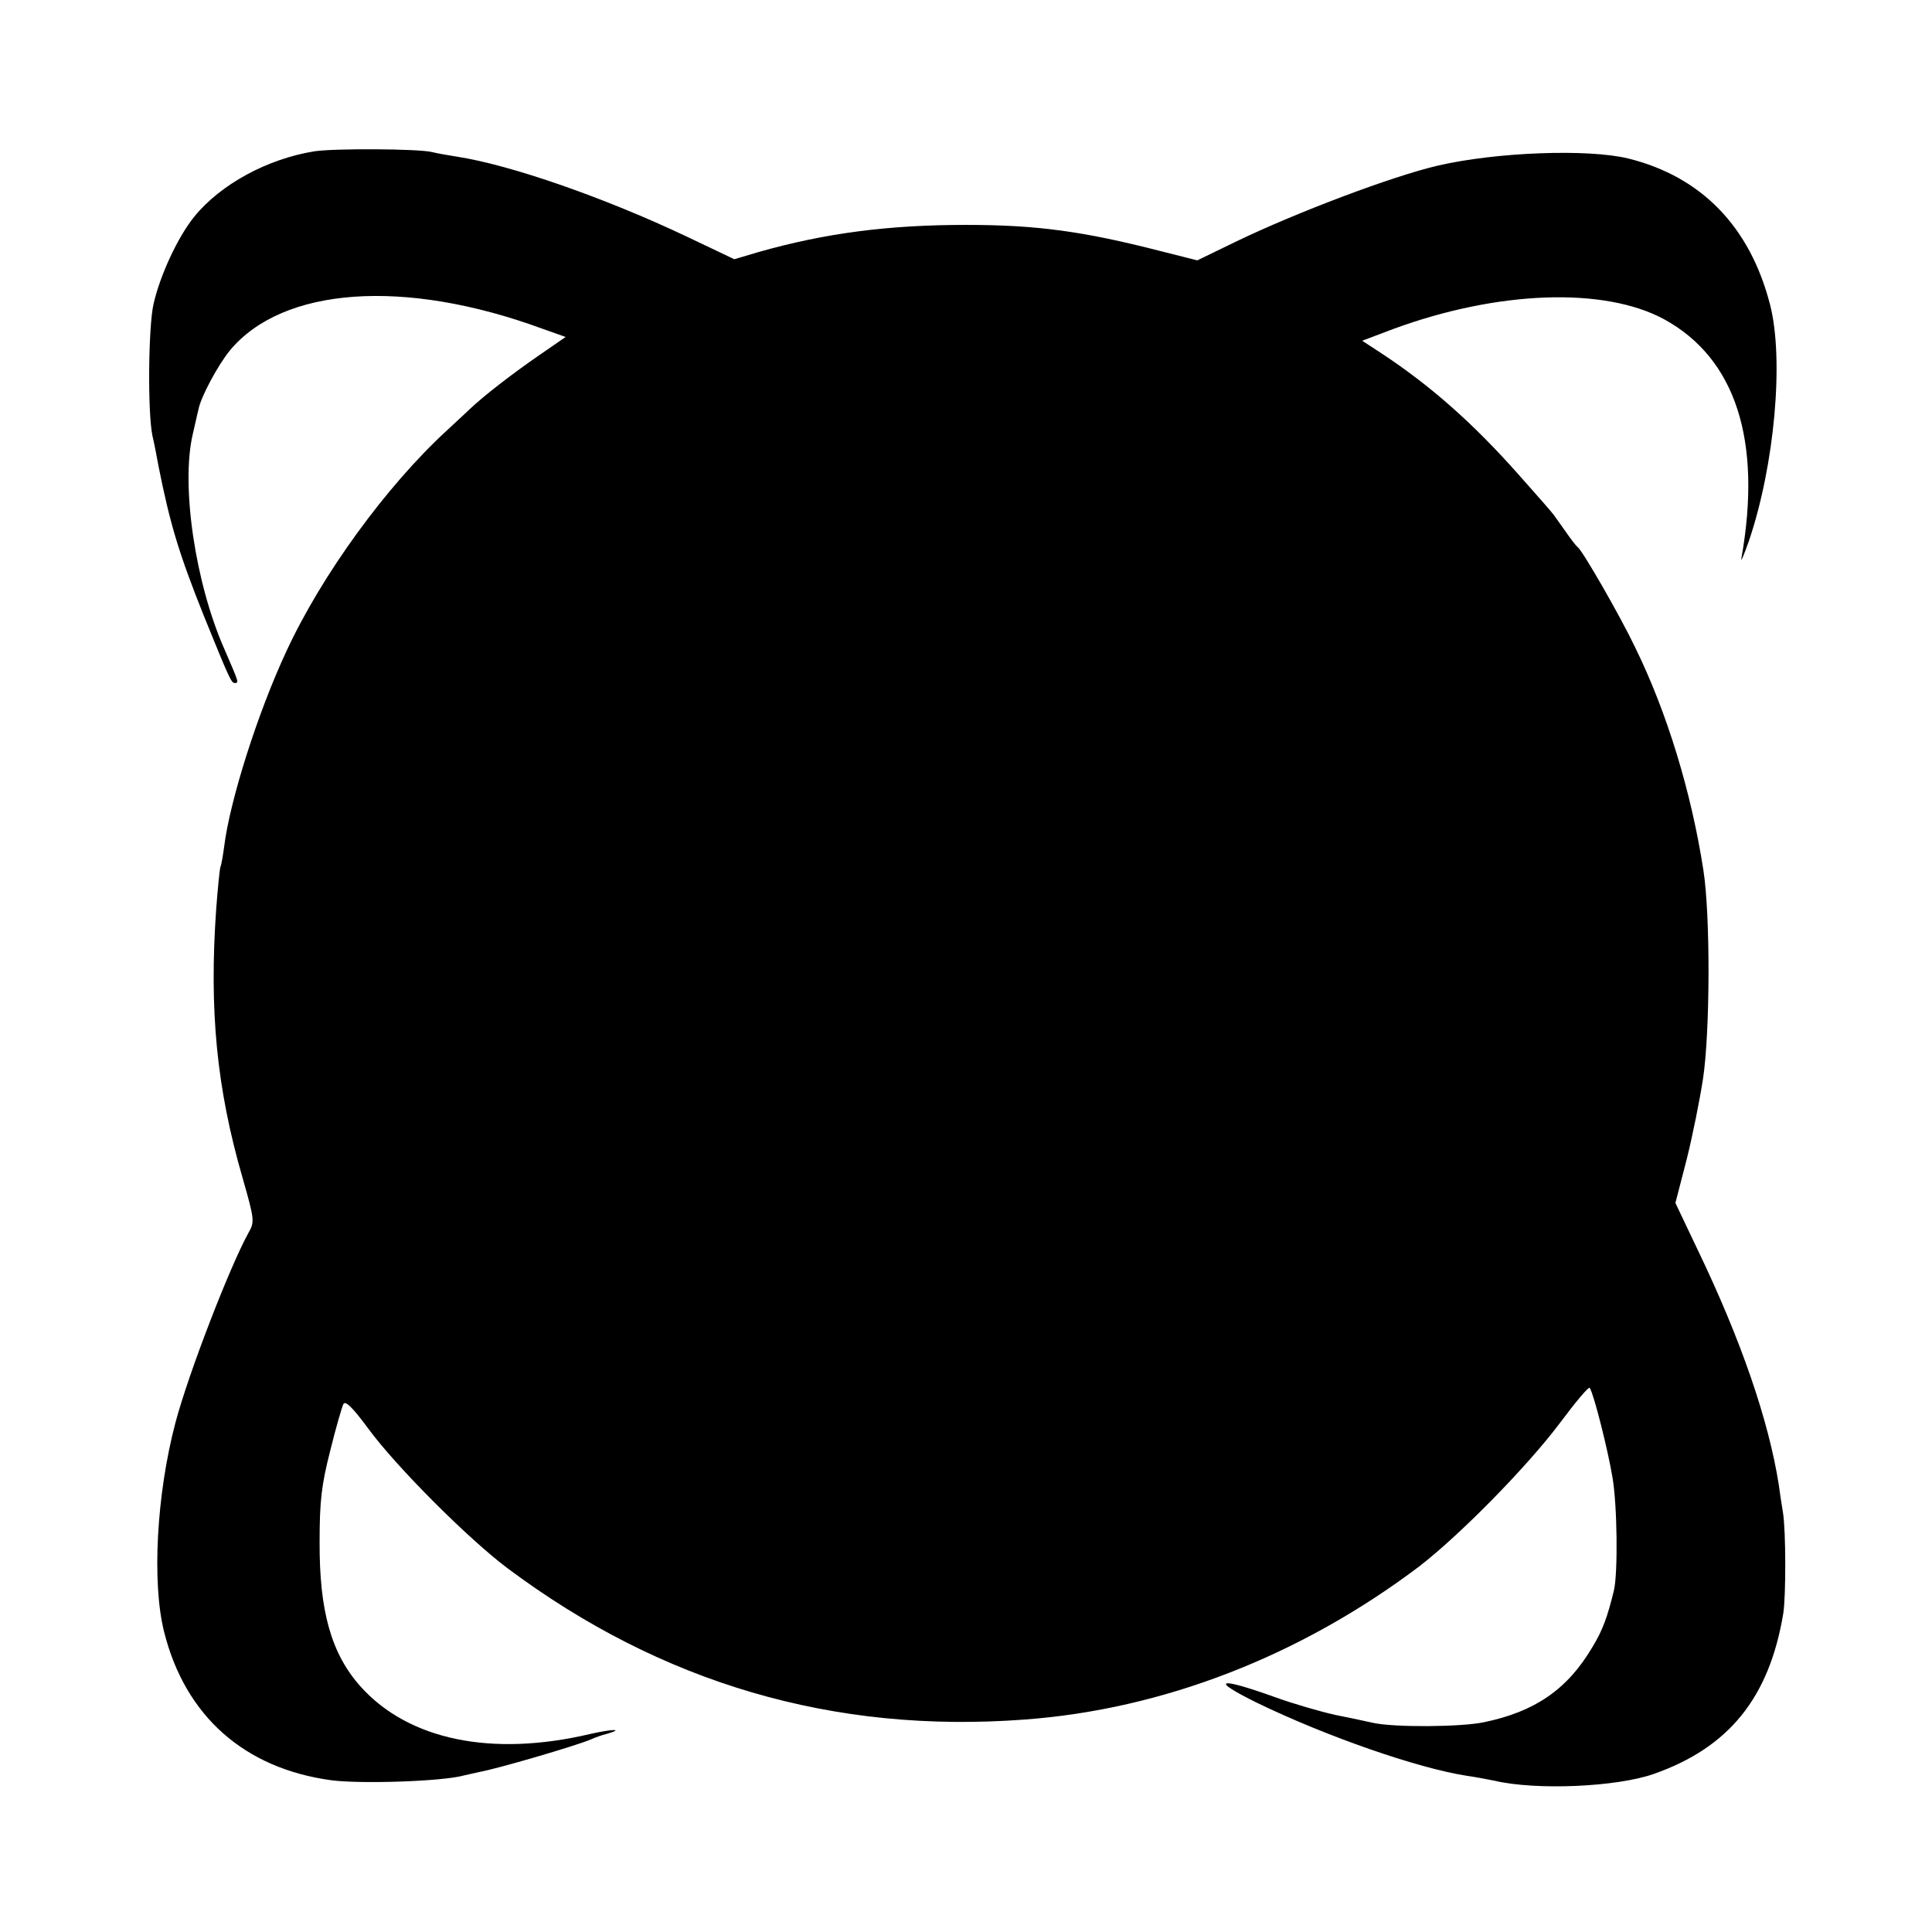
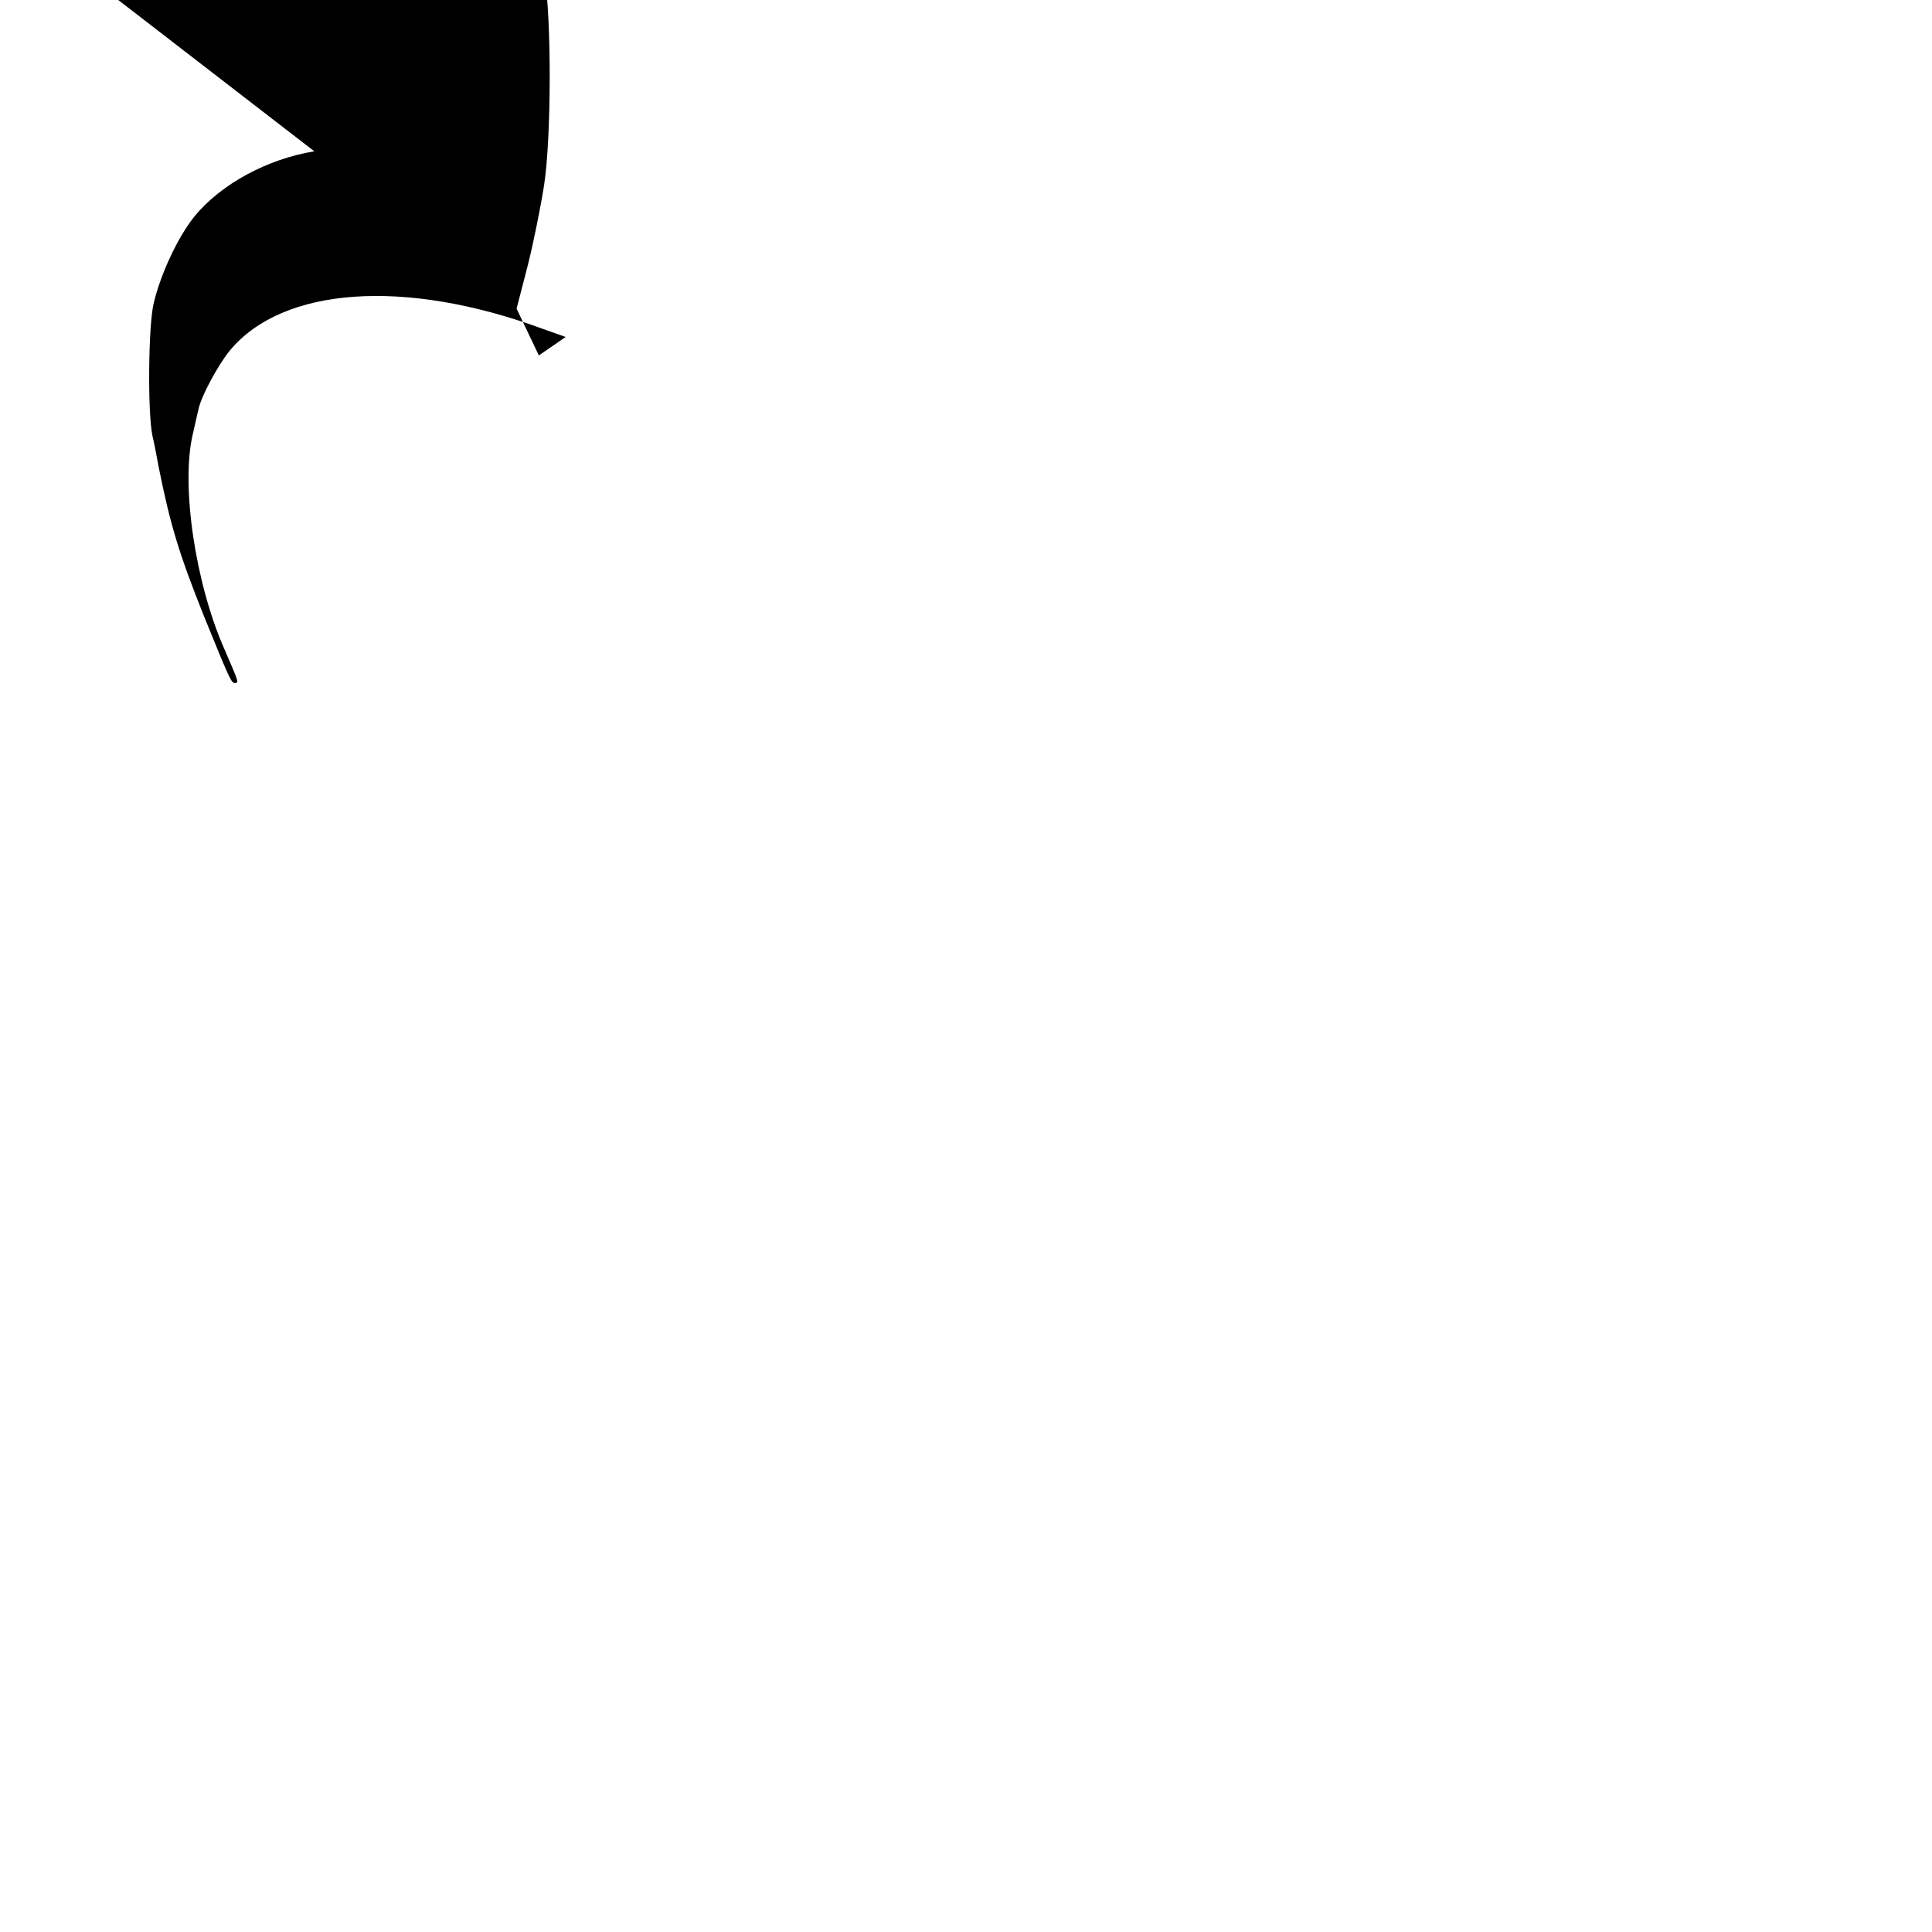
<svg xmlns="http://www.w3.org/2000/svg" version="1.0" width="512pt" height="512pt" viewBox="0 0 512 512" preserveAspectRatio="xMidYMid meet">
  <g transform="translate(0,512) scale(0.1,-0.1)" fill="#000000" stroke="none">
-     <path d="M833 4719 c-124 -20 -248 -87 -318 -173 -43 -53 -90 -153 -108 -231 -14 -60 -16 -288 -3 -350 4 -16 11 -52 16 -80 31 -156 55 -234 121 -399 67 -165 72 -176 81 -176 12 0 11 1 -27 89 -78 176 -116 436 -84 571 6 25 12 54 15 65 6 33 52 118 83 156 140 169 463 192 828 58 l62 -22 -71 -49 c-71 -49 -146 -107 -184 -143 -11 -11 -39 -36 -60 -56 -160 -147 -332 -383 -426 -587 -75 -161 -149 -394 -164 -516 -3 -22 -7 -47 -10 -54 -2 -7 -7 -57 -11 -110 -19 -269 1 -476 70 -714 32 -112 32 -116 15 -146 -49 -89 -158 -370 -193 -502 -50 -189 -63 -424 -30 -555 56 -223 213 -362 444 -393 79 -10 295 -3 351 13 8 2 26 6 40 9 46 8 255 69 295 86 11 5 30 12 43 15 48 14 15 13 -43 0 -262 -62 -482 -16 -609 125 -78 87 -110 200 -109 385 0 107 5 150 28 240 15 61 31 116 35 124 5 10 24 -8 66 -65 74 -101 266 -293 369 -370 408 -305 864 -439 1370 -401 368 27 732 169 1045 405 108 83 287 265 374 381 41 55 77 98 79 93 11 -17 48 -164 60 -236 13 -73 15 -255 4 -301 -17 -70 -30 -106 -57 -150 -66 -112 -152 -171 -287 -199 -61 -13 -237 -14 -293 -2 -14 3 -59 13 -100 21 -41 9 -113 30 -160 47 -153 55 -176 48 -48 -15 186 -90 426 -173 555 -193 21 -3 54 -9 73 -13 110 -26 324 -17 423 18 199 70 306 202 343 426 7 46 7 218 -1 267 -4 24 -9 57 -11 73 -27 172 -101 386 -215 623 l-59 124 30 116 c16 64 35 160 43 212 19 124 20 436 1 555 -32 206 -96 417 -181 590 -38 80 -139 256 -152 265 -4 3 -18 21 -31 40 -14 19 -28 40 -32 45 -4 6 -47 55 -96 110 -119 134 -232 234 -363 320 l-49 32 82 31 c277 102 559 112 718 26 190 -104 260 -322 205 -633 -3 -14 6 6 20 46 68 201 93 480 56 625 -53 207 -182 340 -376 388 -107 26 -350 17 -505 -19 -120 -28 -372 -123 -534 -201 l-103 -50 -99 25 c-203 52 -326 69 -514 69 -207 0 -374 -22 -550 -72 l-64 -19 -126 60 c-215 102 -466 190 -610 212 -25 4 -54 9 -65 12 -37 9 -260 10 -312 2z" />
+     <path d="M833 4719 c-124 -20 -248 -87 -318 -173 -43 -53 -90 -153 -108 -231 -14 -60 -16 -288 -3 -350 4 -16 11 -52 16 -80 31 -156 55 -234 121 -399 67 -165 72 -176 81 -176 12 0 11 1 -27 89 -78 176 -116 436 -84 571 6 25 12 54 15 65 6 33 52 118 83 156 140 169 463 192 828 58 l62 -22 -71 -49 l-59 124 30 116 c16 64 35 160 43 212 19 124 20 436 1 555 -32 206 -96 417 -181 590 -38 80 -139 256 -152 265 -4 3 -18 21 -31 40 -14 19 -28 40 -32 45 -4 6 -47 55 -96 110 -119 134 -232 234 -363 320 l-49 32 82 31 c277 102 559 112 718 26 190 -104 260 -322 205 -633 -3 -14 6 6 20 46 68 201 93 480 56 625 -53 207 -182 340 -376 388 -107 26 -350 17 -505 -19 -120 -28 -372 -123 -534 -201 l-103 -50 -99 25 c-203 52 -326 69 -514 69 -207 0 -374 -22 -550 -72 l-64 -19 -126 60 c-215 102 -466 190 -610 212 -25 4 -54 9 -65 12 -37 9 -260 10 -312 2z" />
  </g>
</svg>